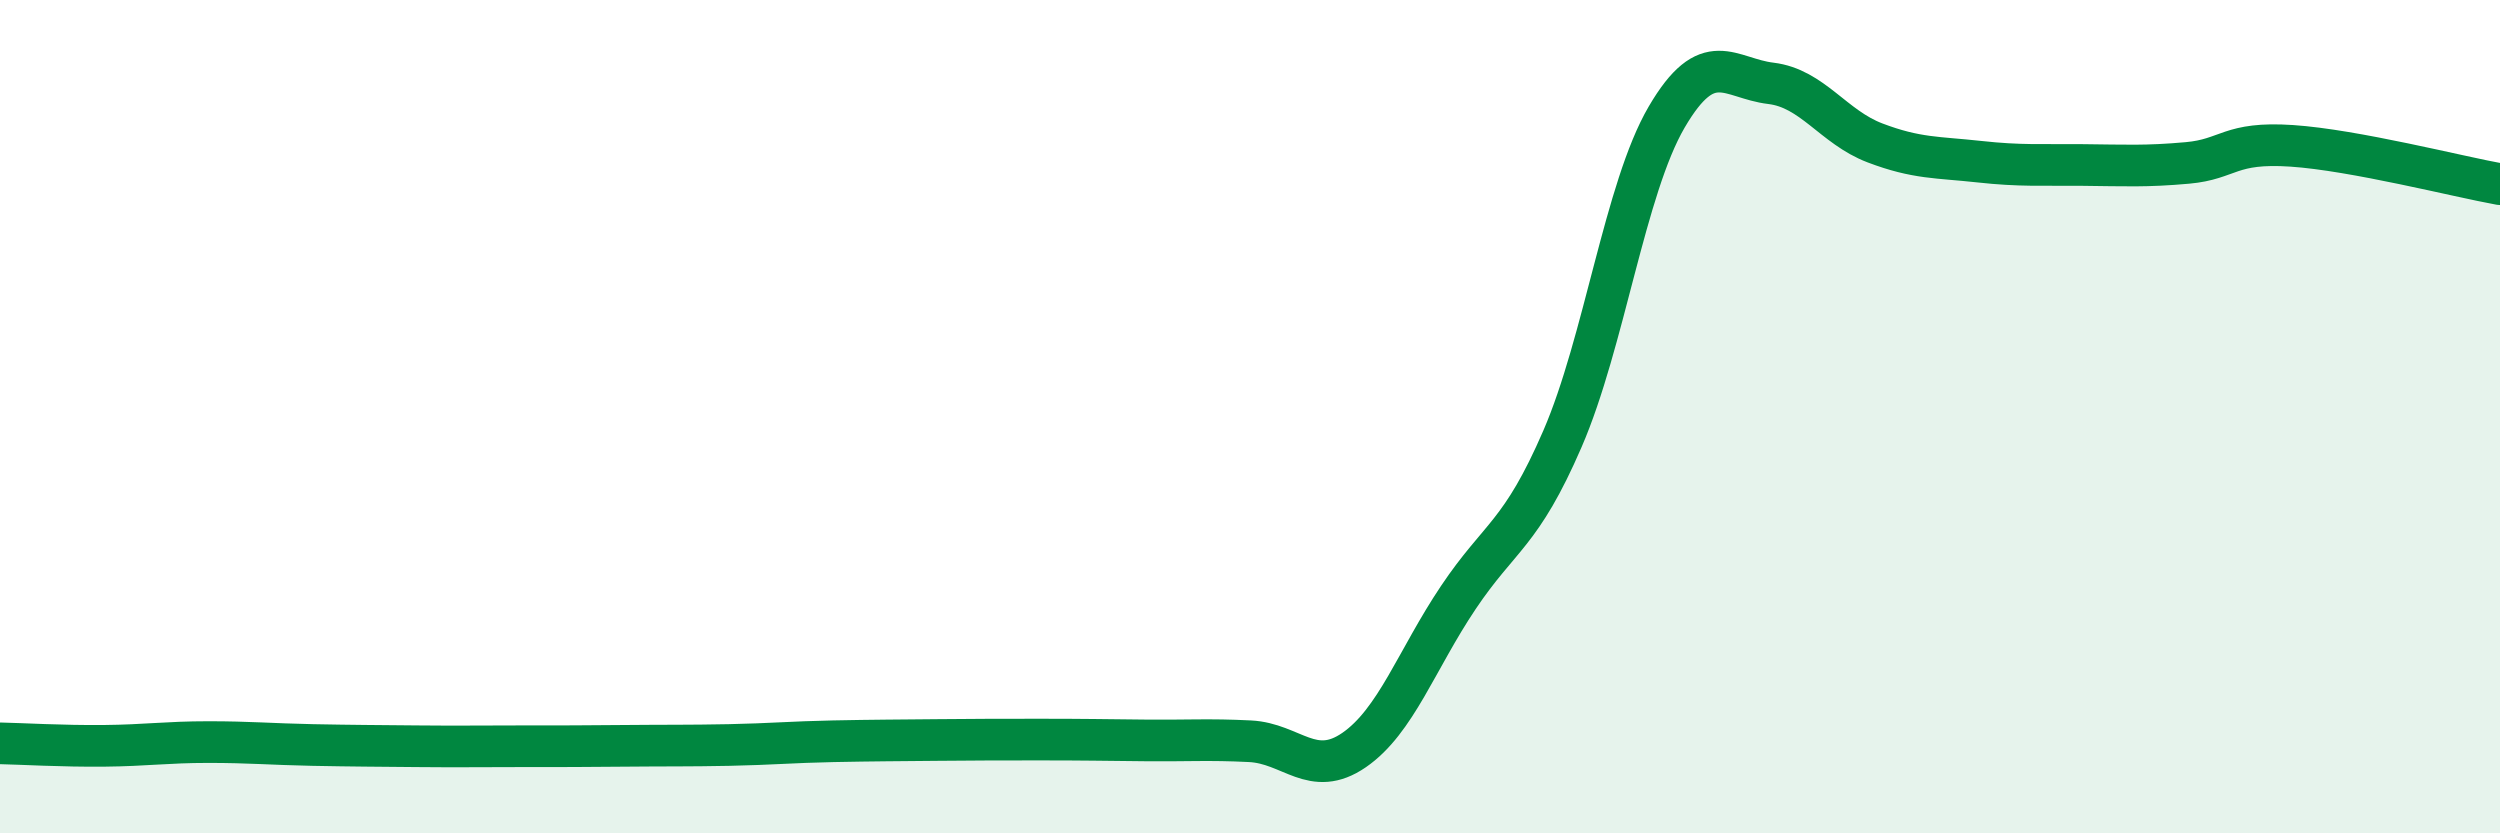
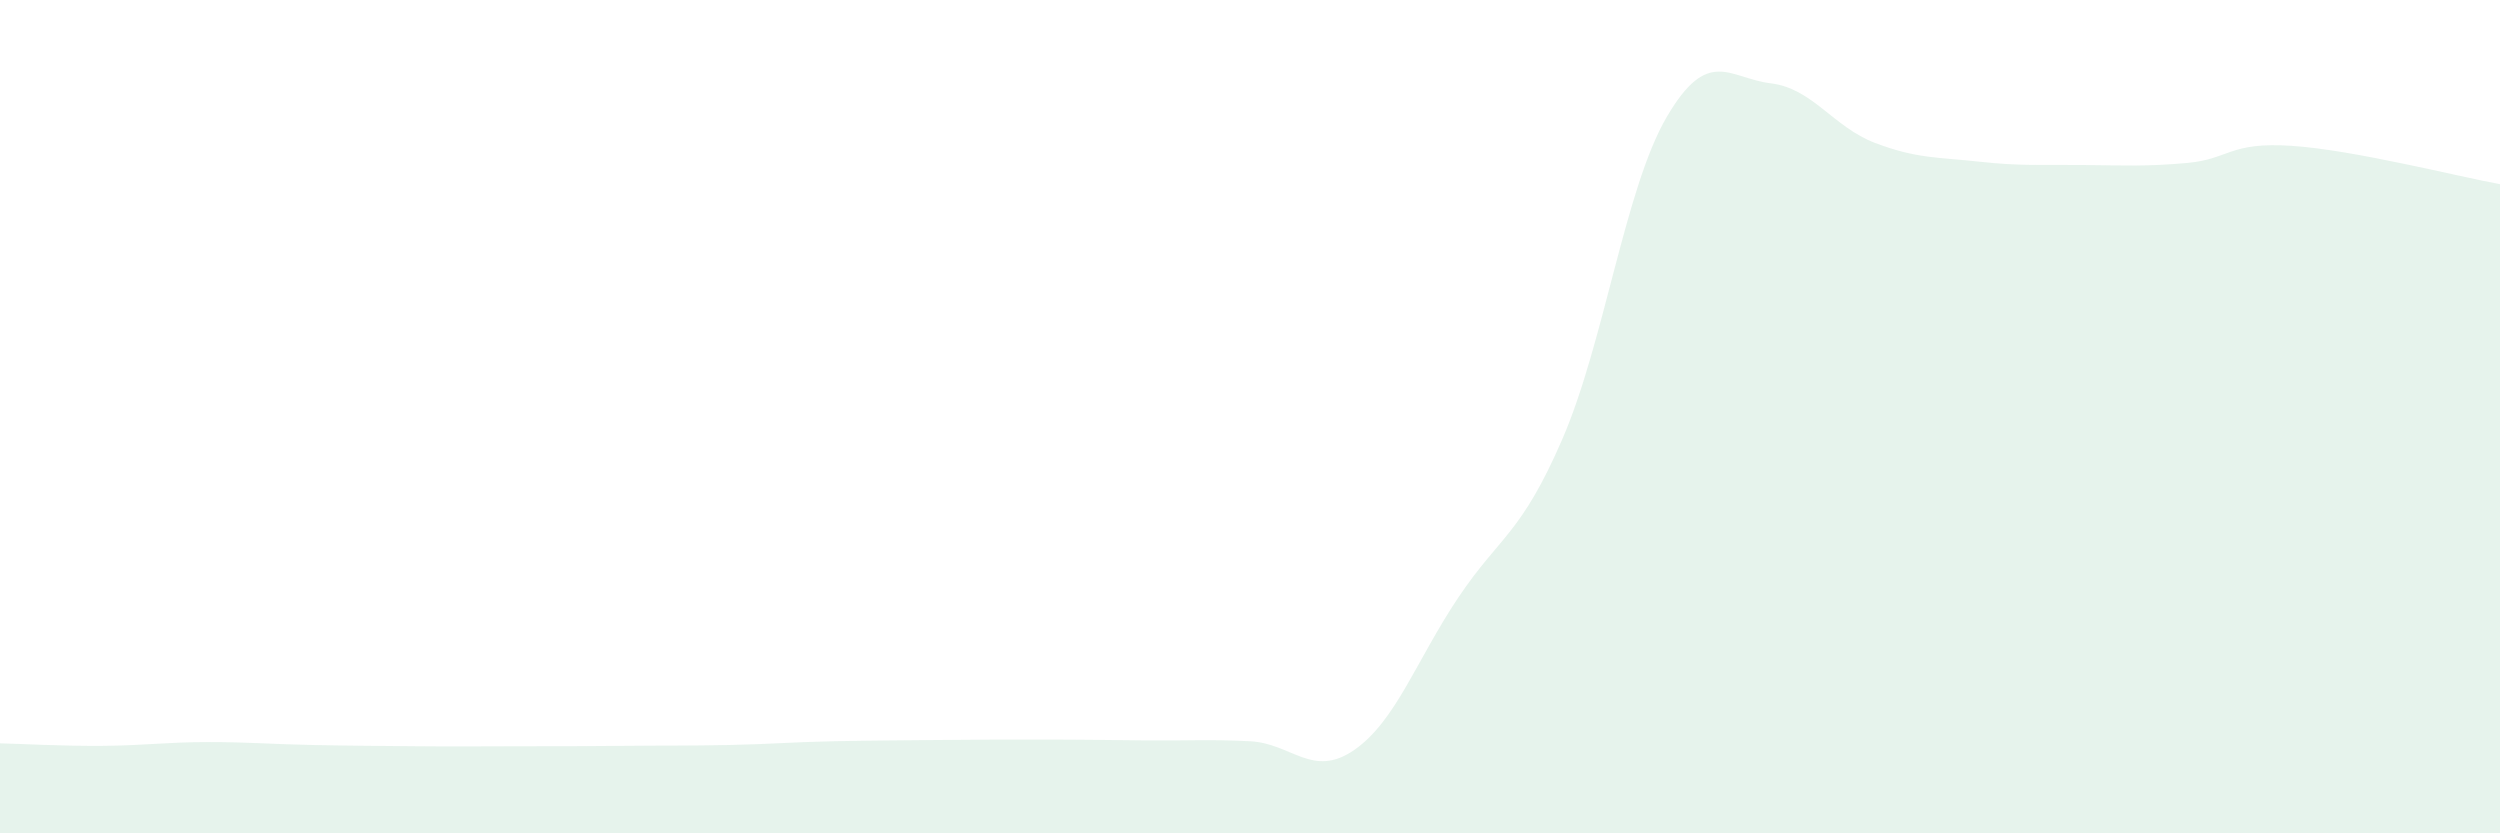
<svg xmlns="http://www.w3.org/2000/svg" width="60" height="20" viewBox="0 0 60 20">
  <path d="M 0,17.84 C 0.5,17.85 1.5,17.91 2.5,17.9 C 3.5,17.89 4,17.81 5,17.81 C 6,17.81 6.5,17.86 7.5,17.88 C 8.5,17.9 9,17.9 10,17.91 C 11,17.92 11.5,17.91 12.5,17.91 C 13.5,17.91 14,17.91 15,17.9 C 16,17.89 16.5,17.9 17.5,17.88 C 18.5,17.86 19,17.81 20,17.79 C 21,17.77 21.5,17.77 22.5,17.76 C 23.5,17.75 24,17.75 25,17.75 C 26,17.75 26.5,17.76 27.5,17.77 C 28.5,17.78 29,17.74 30,17.79 C 31,17.84 31.5,18.69 32.5,18 C 33.5,17.31 34,15.83 35,14.34 C 36,12.85 36.5,12.84 37.5,10.53 C 38.5,8.22 39,4.52 40,2.81 C 41,1.1 41.5,1.88 42.5,2 C 43.5,2.12 44,3.05 45,3.43 C 46,3.81 46.5,3.77 47.5,3.88 C 48.5,3.99 49,3.95 50,3.96 C 51,3.97 51.5,4 52.5,3.91 C 53.5,3.82 53.5,3.4 55,3.5 C 56.5,3.6 59,4.24 60,4.42L60 20L0 20Z" fill="#008740" opacity="0.1" stroke-linecap="round" stroke-linejoin="round" />
-   <path d="M 0,17.84 C 0.5,17.85 1.5,17.91 2.5,17.9 C 3.5,17.89 4,17.81 5,17.81 C 6,17.81 6.5,17.86 7.5,17.88 C 8.5,17.9 9,17.9 10,17.91 C 11,17.92 11.5,17.91 12.5,17.91 C 13.5,17.91 14,17.91 15,17.9 C 16,17.89 16.5,17.9 17.5,17.88 C 18.5,17.86 19,17.81 20,17.79 C 21,17.77 21.5,17.77 22.5,17.76 C 23.5,17.75 24,17.75 25,17.75 C 26,17.75 26.5,17.76 27.5,17.77 C 28.5,17.78 29,17.74 30,17.79 C 31,17.84 31.5,18.69 32.5,18 C 33.5,17.31 34,15.83 35,14.34 C 36,12.85 36.5,12.84 37.5,10.53 C 38.5,8.22 39,4.52 40,2.81 C 41,1.1 41.5,1.88 42.5,2 C 43.5,2.12 44,3.05 45,3.43 C 46,3.81 46.5,3.77 47.5,3.88 C 48.5,3.99 49,3.95 50,3.96 C 51,3.97 51.5,4 52.5,3.91 C 53.5,3.82 53.5,3.4 55,3.5 C 56.5,3.6 59,4.24 60,4.42" stroke="#008740" stroke-width="1" fill="none" stroke-linecap="round" stroke-linejoin="round" />
</svg>